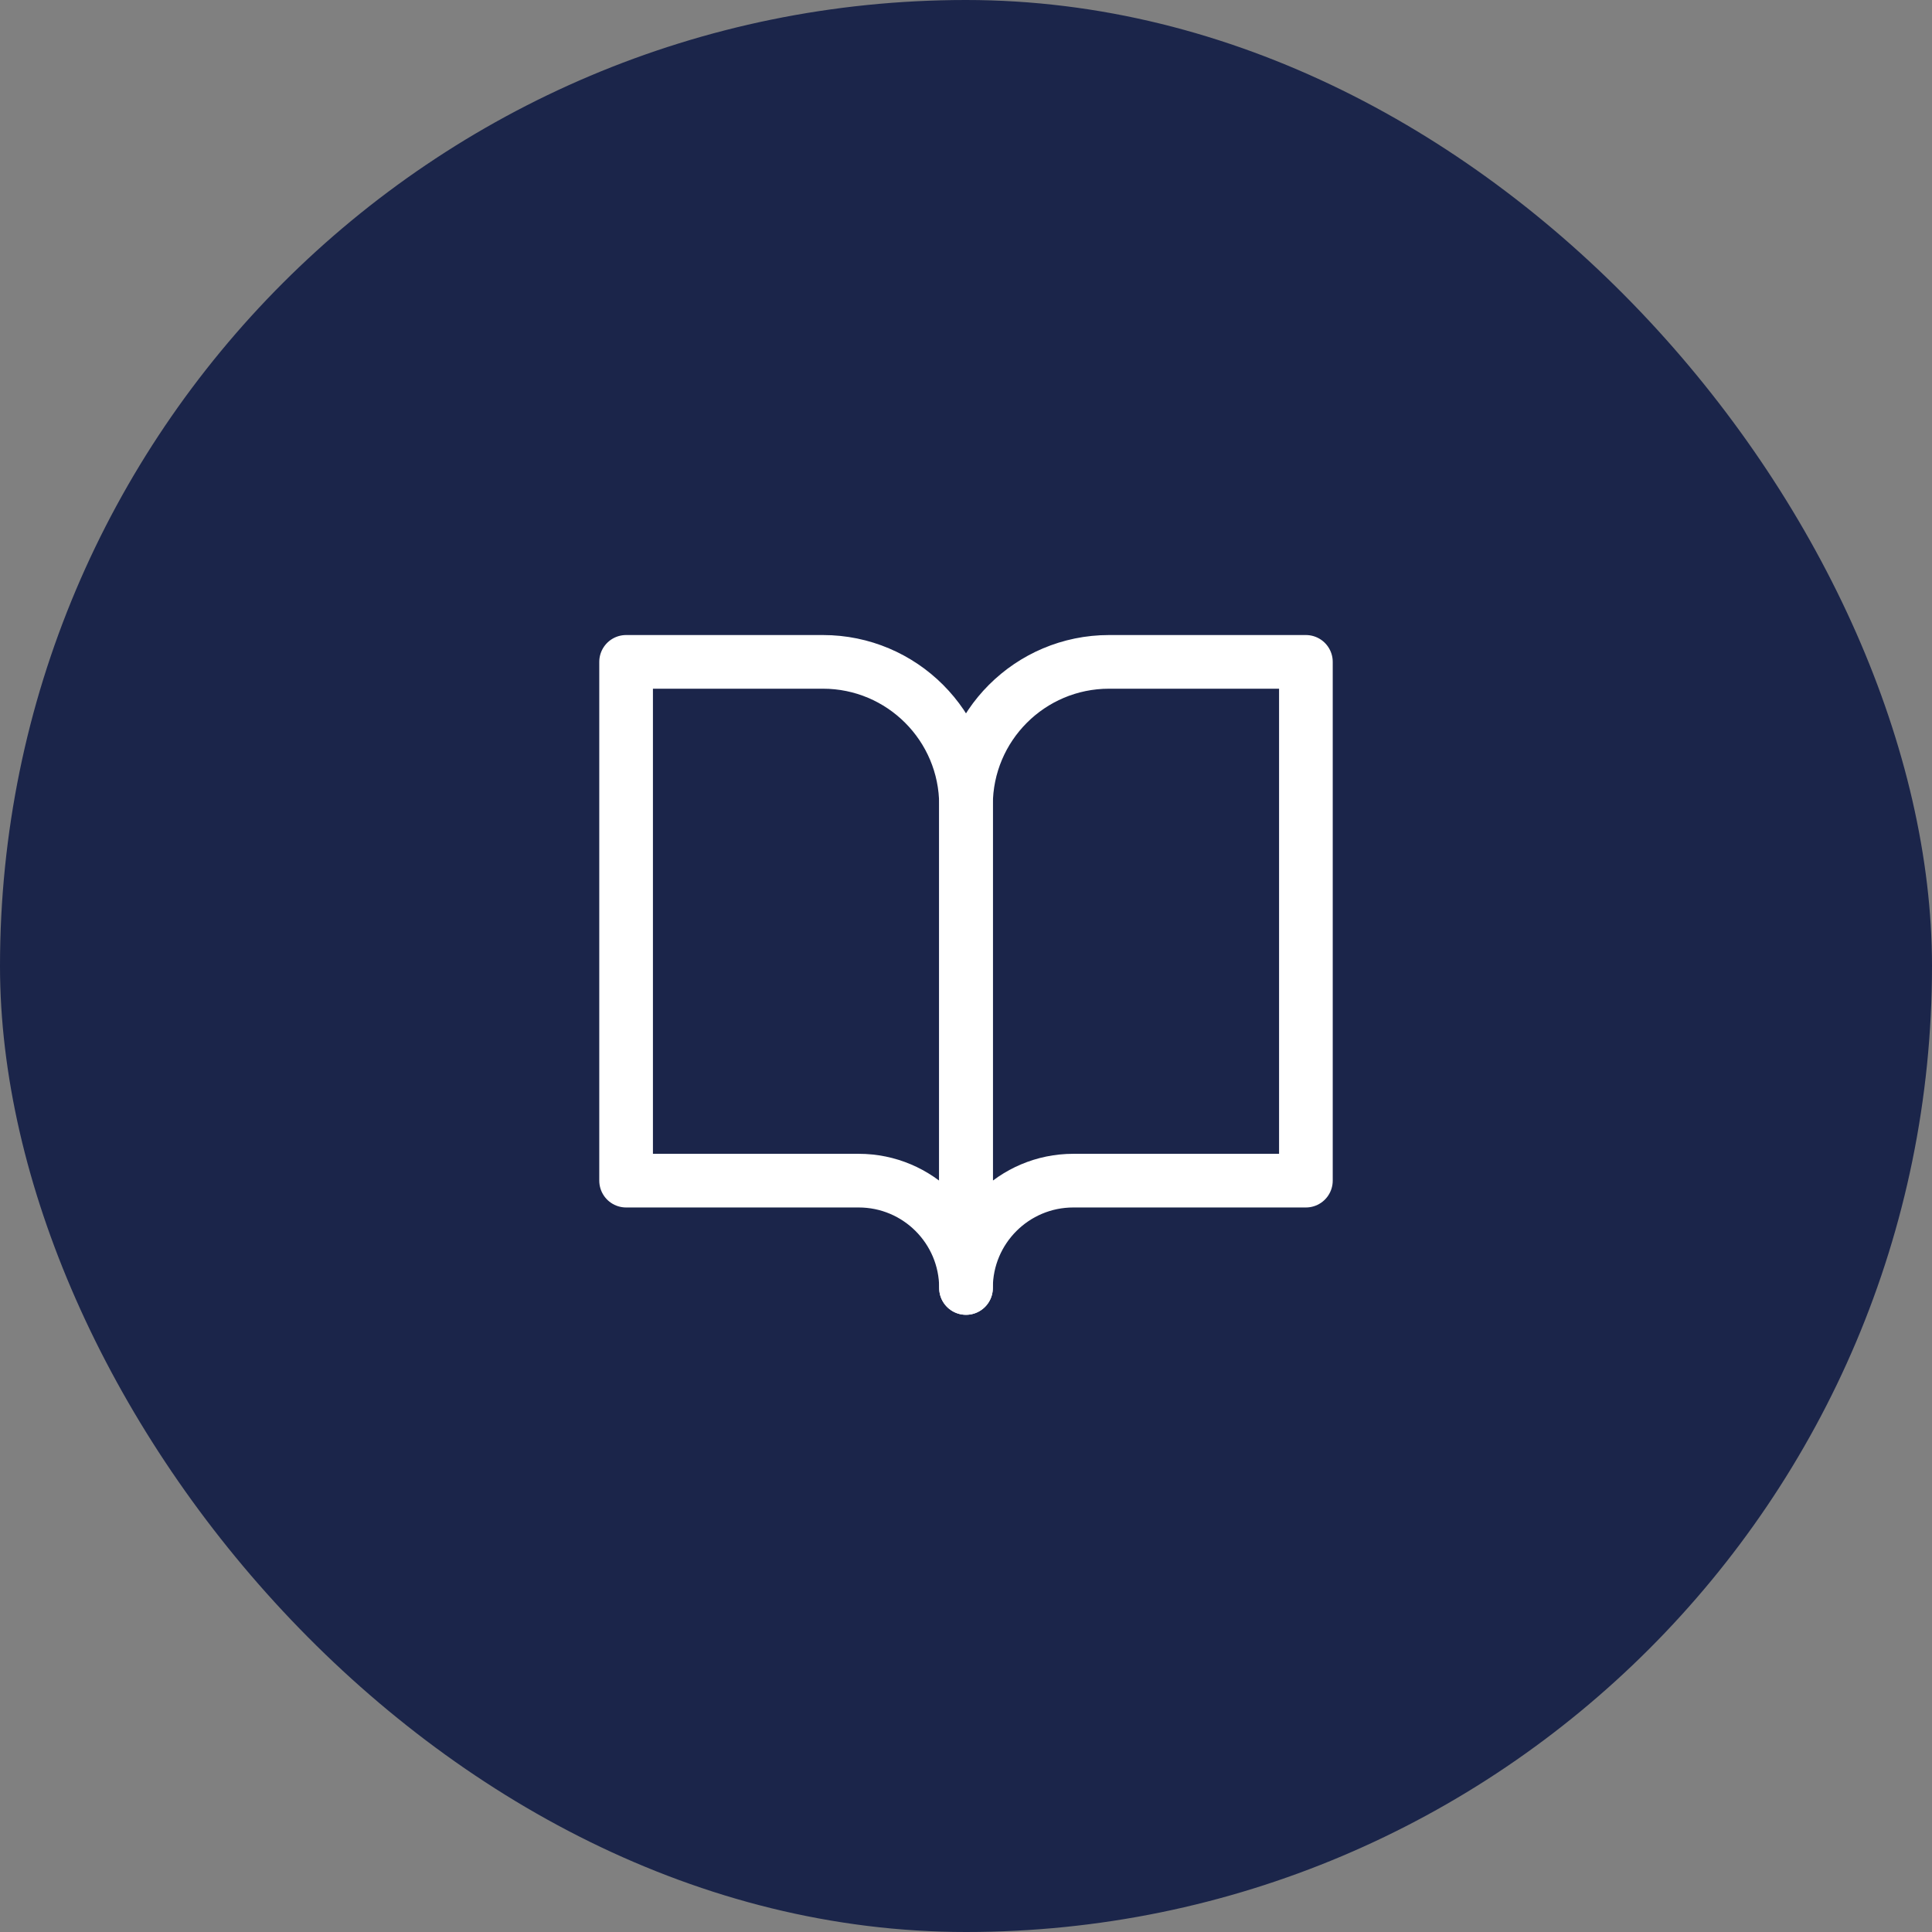
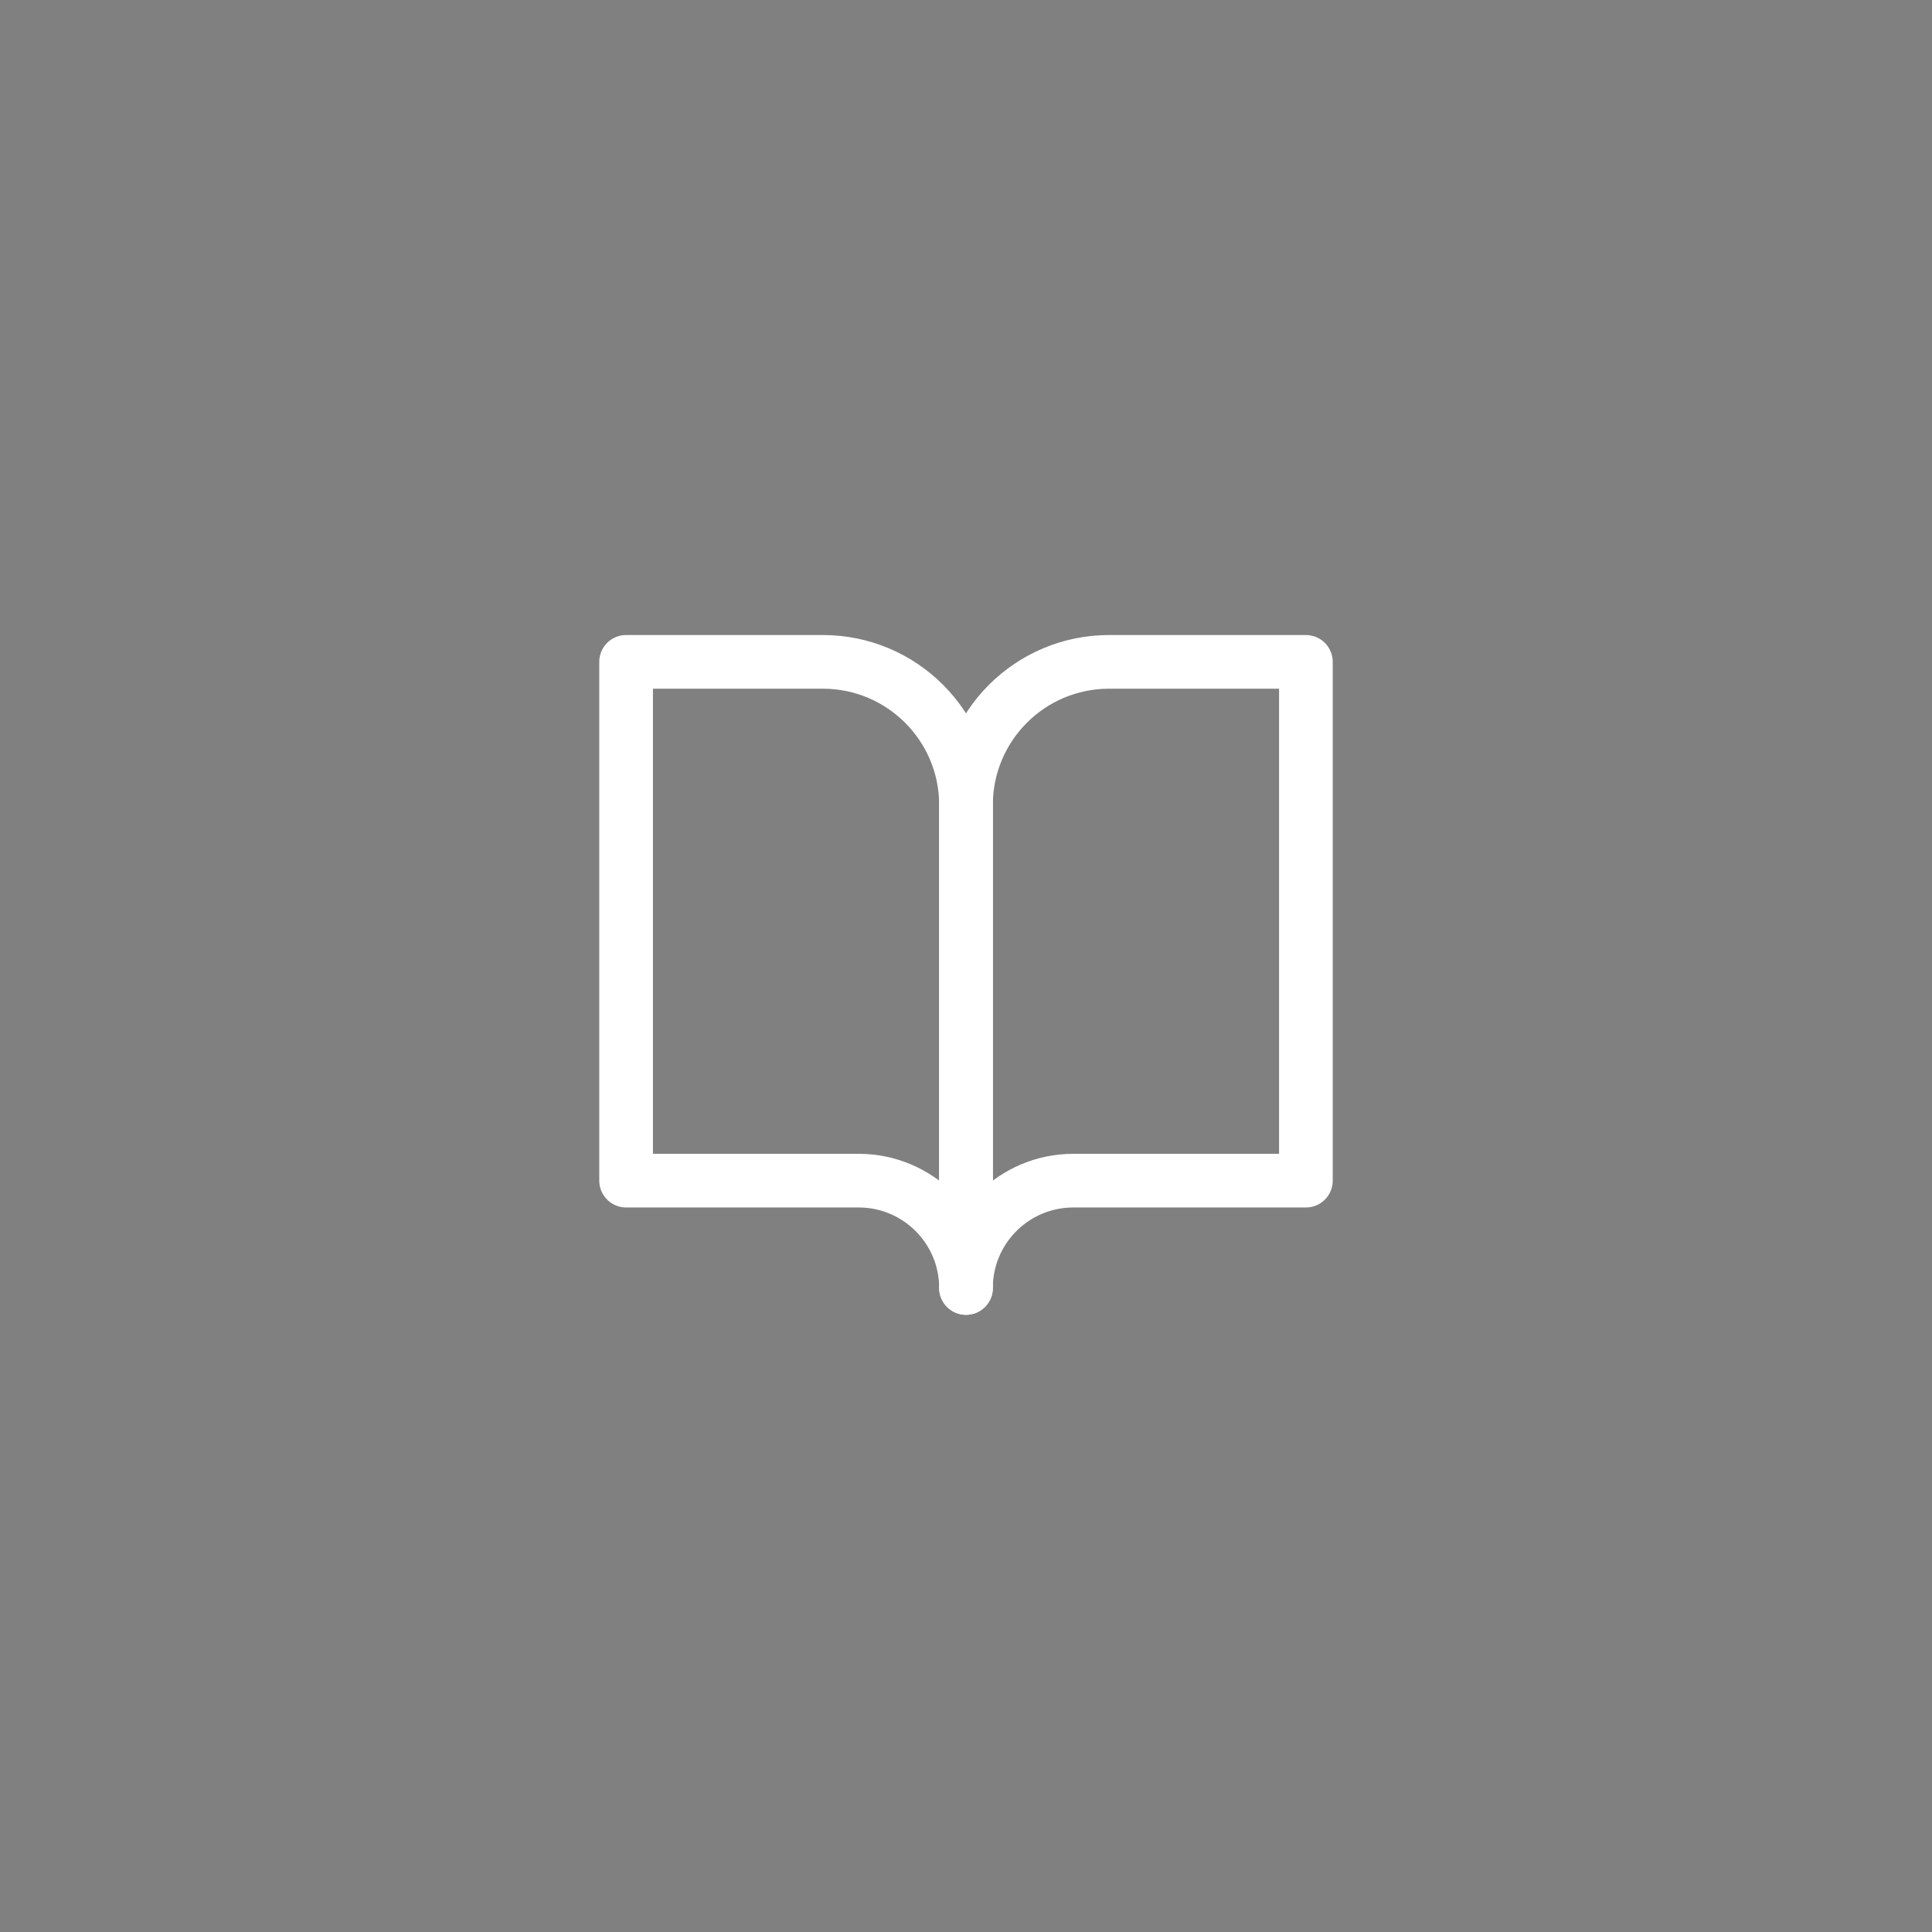
<svg xmlns="http://www.w3.org/2000/svg" width="72" height="72" viewBox="0 0 72 72" fill="none">
  <rect x="0" y="0" width="72" height="72" fill="#808080" stroke="none" />
-   <rect x="0" y="0" width="72" height="72" rx="36" fill="#1B254A" />
  <path d="M23.333 24.666L30.667 24.666C33.612 24.666 36 27.054 36 29.999L36 47.999C36 45.79 34.209 43.999 32 43.999L23.333 43.999L23.333 24.666Z" stroke="rgba(255, 255, 255, 1)" stroke-width="2" stroke-linejoin="round" />
  <path d="M48.667 24.666L41.333 24.666C38.388 24.666 36 27.054 36 29.999L36 47.999C36 45.79 37.791 43.999 40 43.999L48.667 43.999L48.667 24.666Z" stroke="rgba(255, 255, 255, 1)" stroke-width="2" stroke-linejoin="round" />
</svg>